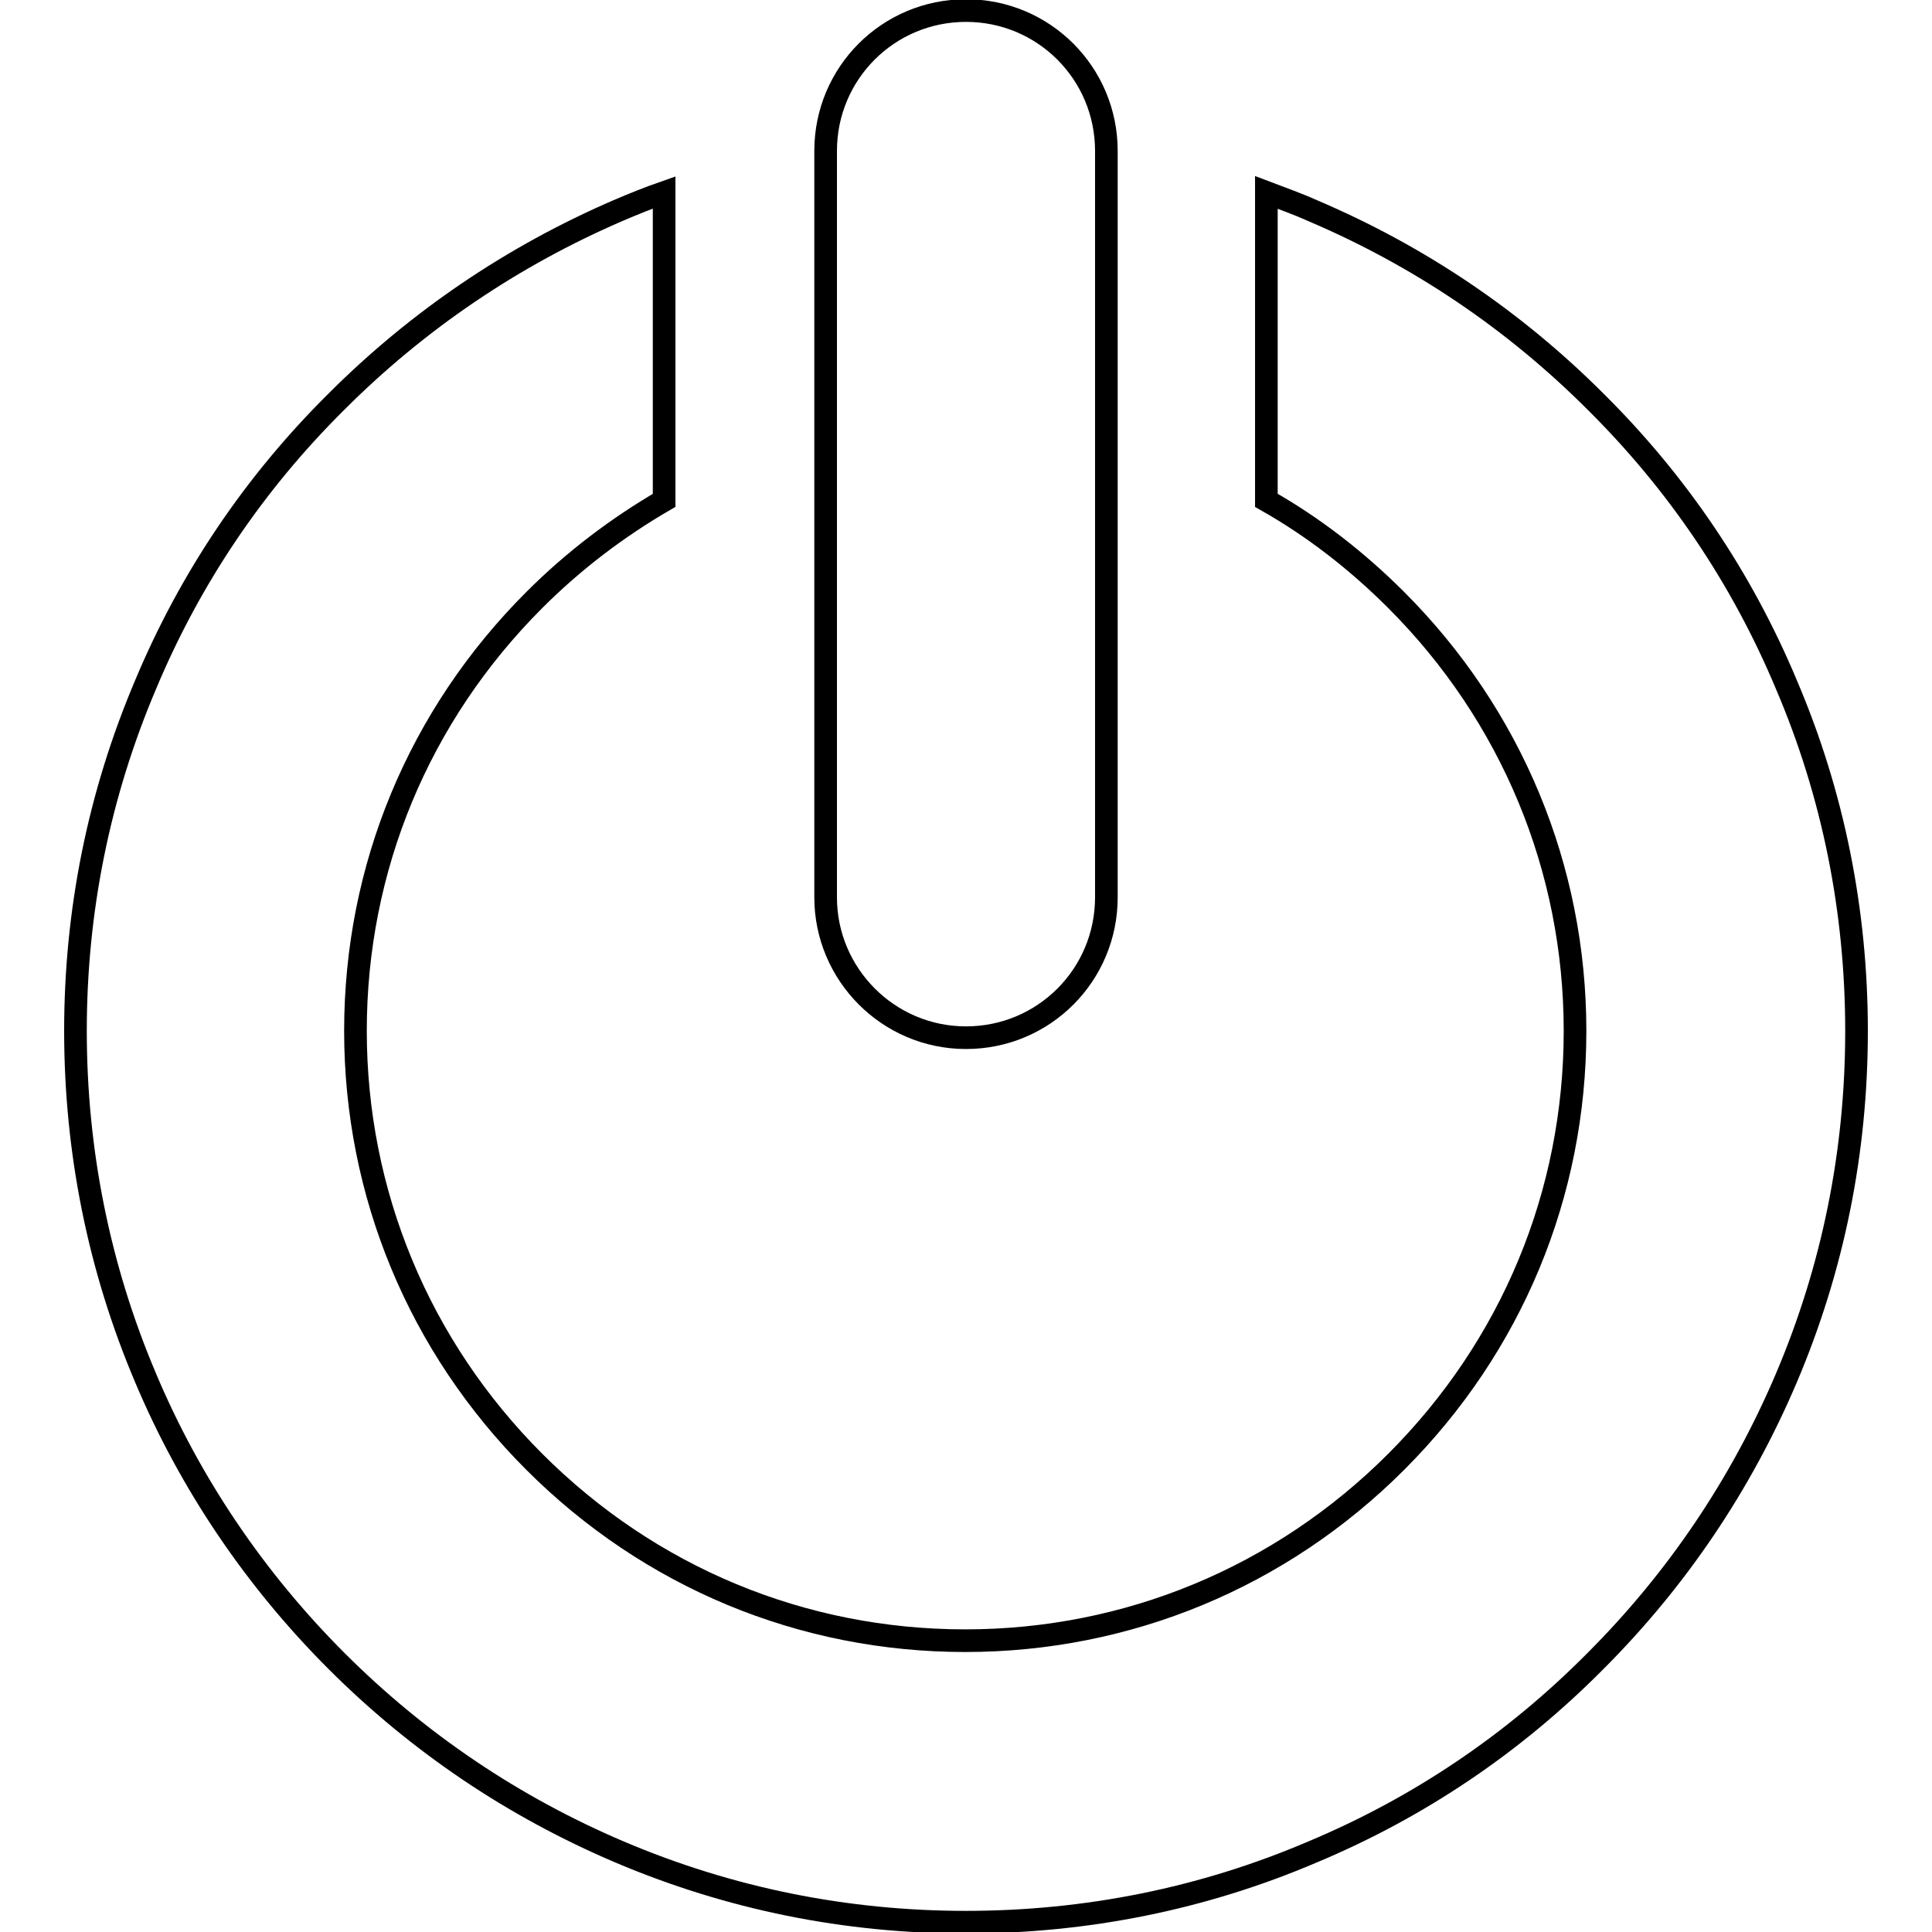
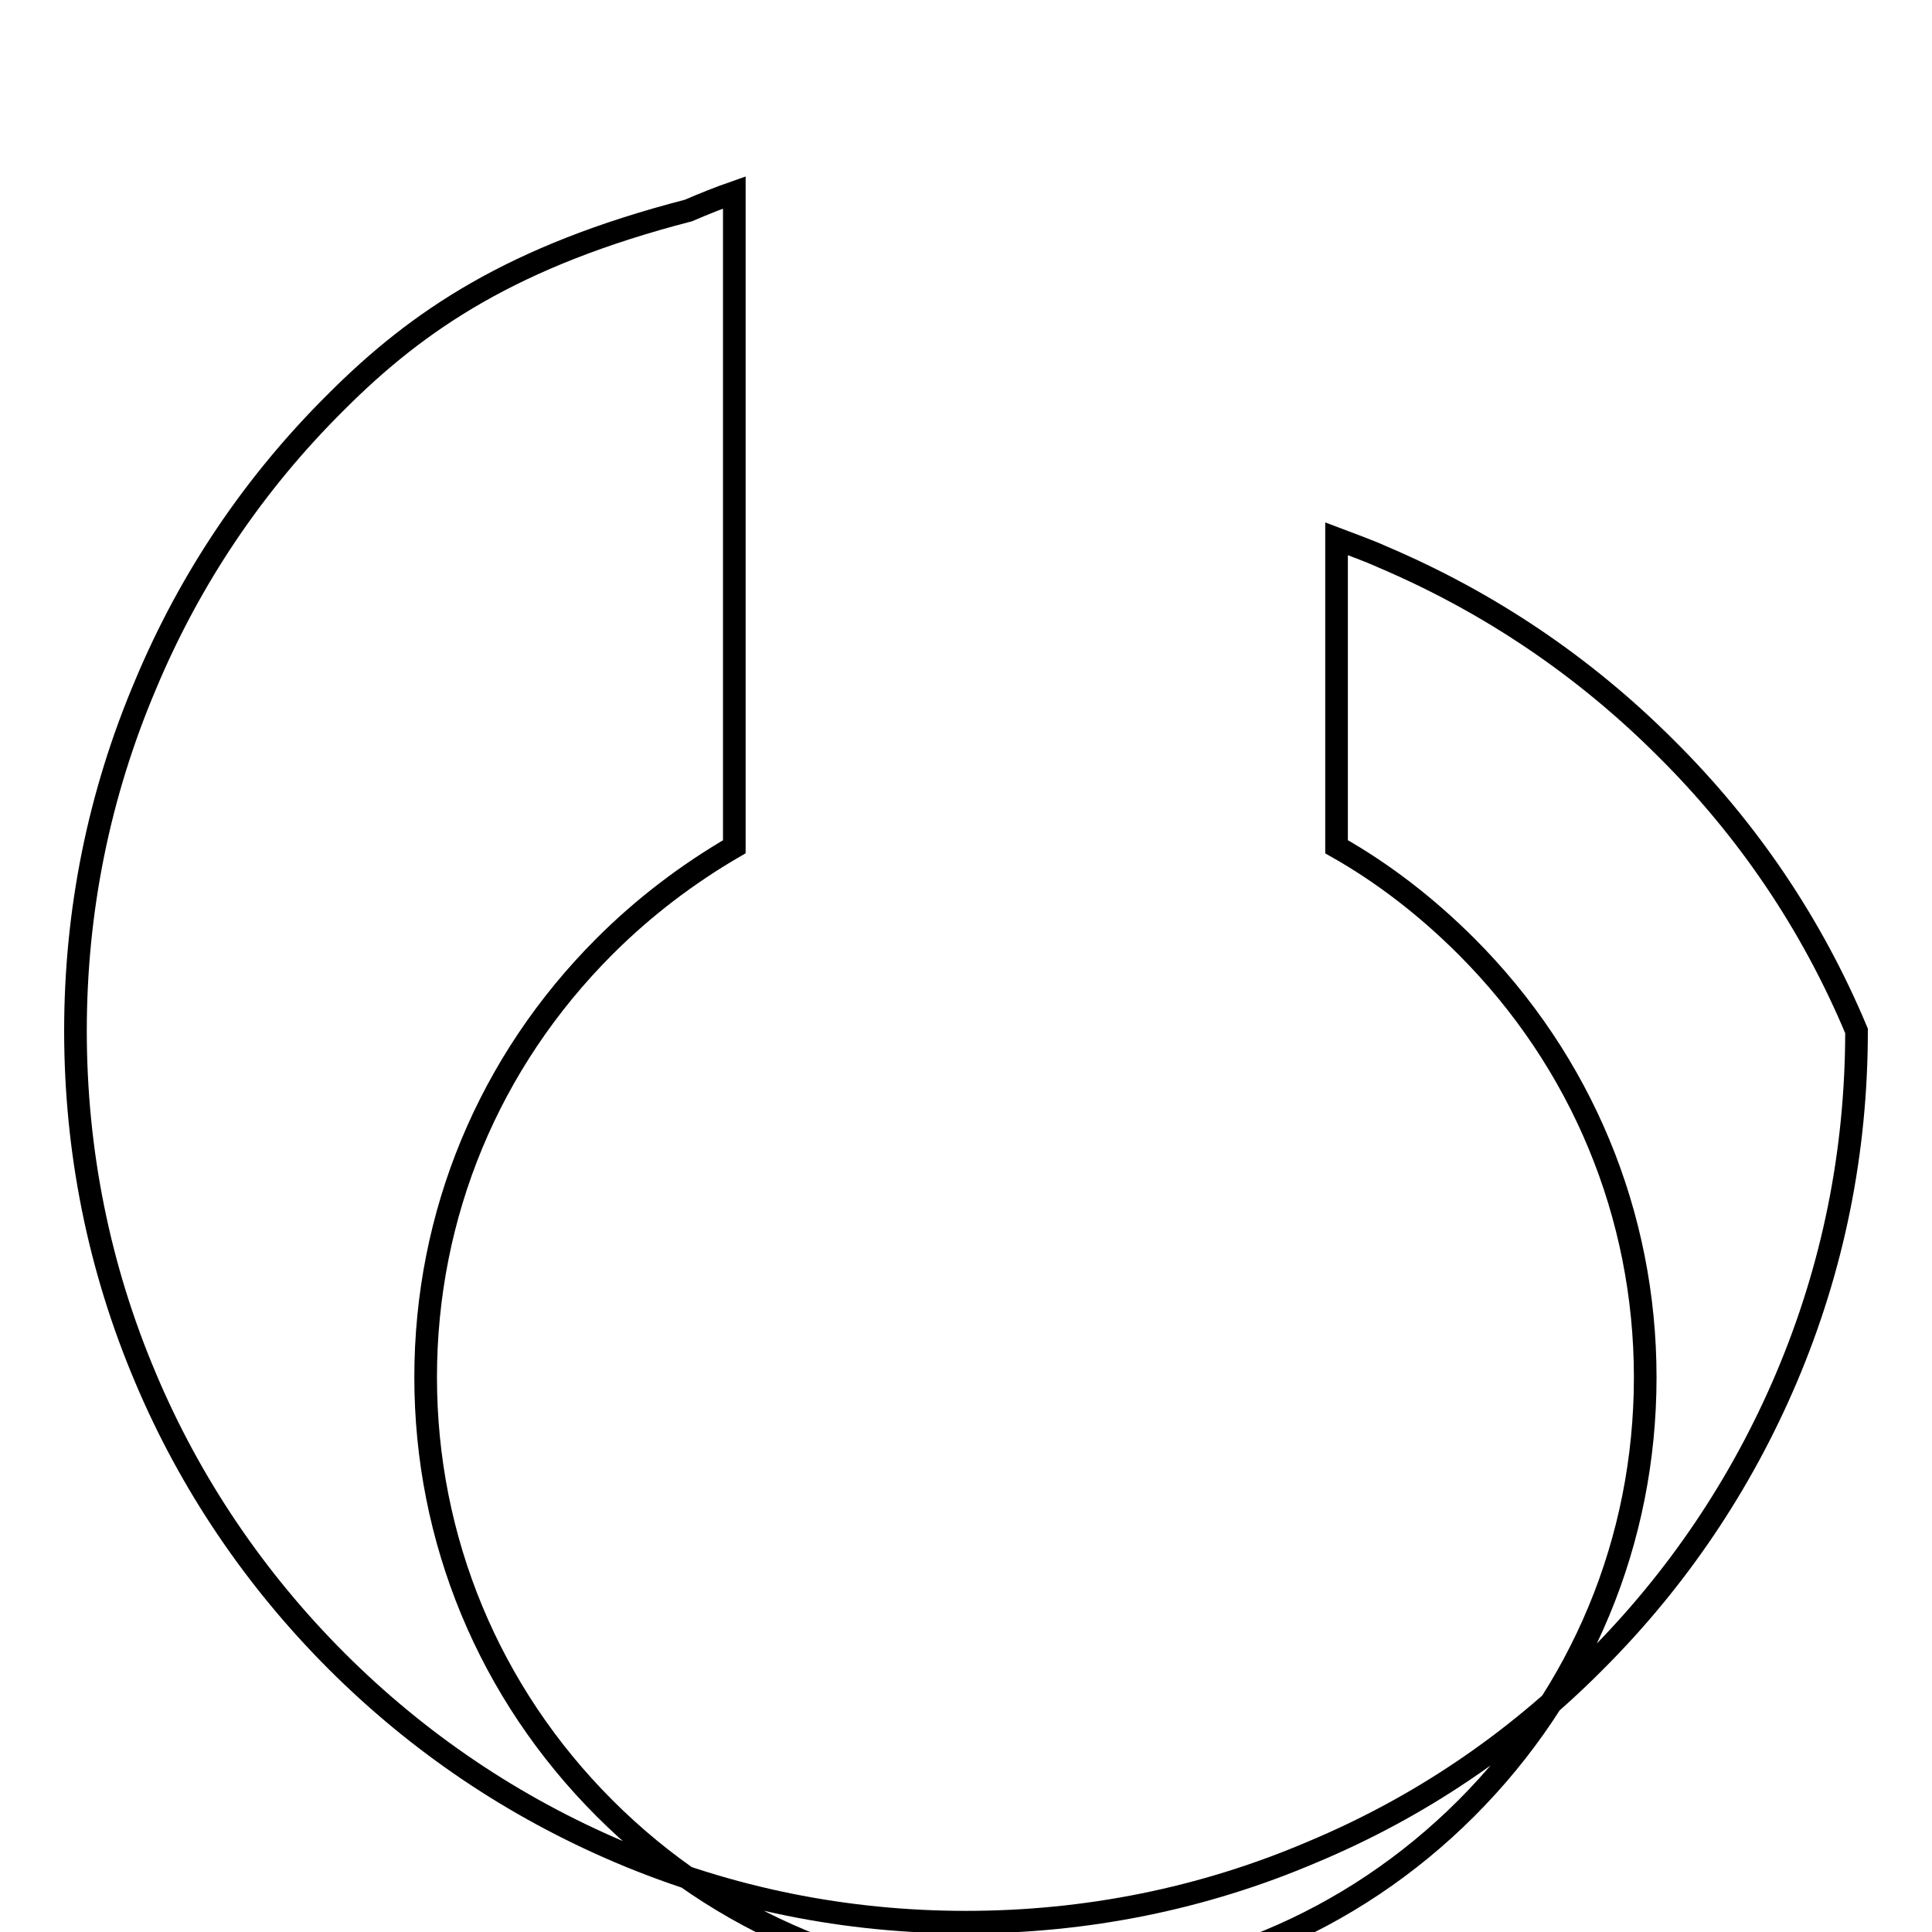
<svg xmlns="http://www.w3.org/2000/svg" version="1.1" x="0px" y="0px" viewBox="0 0 256 256" enable-background="new 0 0 256 256" xml:space="preserve">
  <g>
    <g>
      <g>
-         <path stroke-width="3" fill-opacity="0" stroke="#000000" d="M44.6,220.1c10.8,10.8,23.4,19.3,37.5,25.3c14.6,6.2,30,9.3,45.9,9.3c15.9,0,31.4-3.1,45.9-9.3c14.1-5.9,26.7-14.4,37.5-25.3c10.8-10.8,19.3-23.4,25.3-37.5c6.2-14.6,9.3-30,9.3-46c0-15.9-3.1-31.4-9.3-45.9c-5.9-14.1-14.4-26.7-25.3-37.5c-10.8-10.8-23.4-19.3-37.5-25.3c-2-0.9-4-1.6-6.1-2.4v40.8c6.2,3.5,12,8,17.2,13.2c15.3,15.3,23.7,35.6,23.7,57.1c0,21.6-8.4,41.8-23.7,57.1c-15.3,15.3-35.6,23.7-57.1,23.7c-21.6,0-41.8-8.4-57.1-23.7c-15.3-15.3-23.7-35.6-23.7-57.1c0-21.6,8.4-41.8,23.7-57.1c5.2-5.2,11-9.6,17.2-13.2V25.5c-2,0.7-4,1.5-6.1,2.4C68,33.9,55.4,42.4,44.6,53.2C33.7,64,25.2,76.6,19.3,90.7c-6.2,14.6-9.3,30-9.3,45.9c0,15.9,3.1,31.4,9.3,46C25.2,196.6,33.8,209.3,44.6,220.1z" />
-         <path stroke-width="3" fill-opacity="0" stroke="#000000" d="M128,137.5c10.3,0,18.6-8.3,18.6-18.6V58V20.1V20c0-10.3-8.3-18.6-18.6-18.6c-10.3,0-18.6,8.3-18.6,18.6v0.1V58v60.9C109.4,129.1,117.7,137.5,128,137.5z" />
+         <path stroke-width="3" fill-opacity="0" stroke="#000000" d="M44.6,220.1c10.8,10.8,23.4,19.3,37.5,25.3c14.6,6.2,30,9.3,45.9,9.3c15.9,0,31.4-3.1,45.9-9.3c14.1-5.9,26.7-14.4,37.5-25.3c10.8-10.8,19.3-23.4,25.3-37.5c6.2-14.6,9.3-30,9.3-46c-5.9-14.1-14.4-26.7-25.3-37.5c-10.8-10.8-23.4-19.3-37.5-25.3c-2-0.9-4-1.6-6.1-2.4v40.8c6.2,3.5,12,8,17.2,13.2c15.3,15.3,23.7,35.6,23.7,57.1c0,21.6-8.4,41.8-23.7,57.1c-15.3,15.3-35.6,23.7-57.1,23.7c-21.6,0-41.8-8.4-57.1-23.7c-15.3-15.3-23.7-35.6-23.7-57.1c0-21.6,8.4-41.8,23.7-57.1c5.2-5.2,11-9.6,17.2-13.2V25.5c-2,0.7-4,1.5-6.1,2.4C68,33.9,55.4,42.4,44.6,53.2C33.7,64,25.2,76.6,19.3,90.7c-6.2,14.6-9.3,30-9.3,45.9c0,15.9,3.1,31.4,9.3,46C25.2,196.6,33.8,209.3,44.6,220.1z" />
      </g>
      <g />
      <g />
      <g />
      <g />
      <g />
      <g />
      <g />
      <g />
      <g />
      <g />
      <g />
      <g />
      <g />
      <g />
      <g />
    </g>
  </g>
</svg>